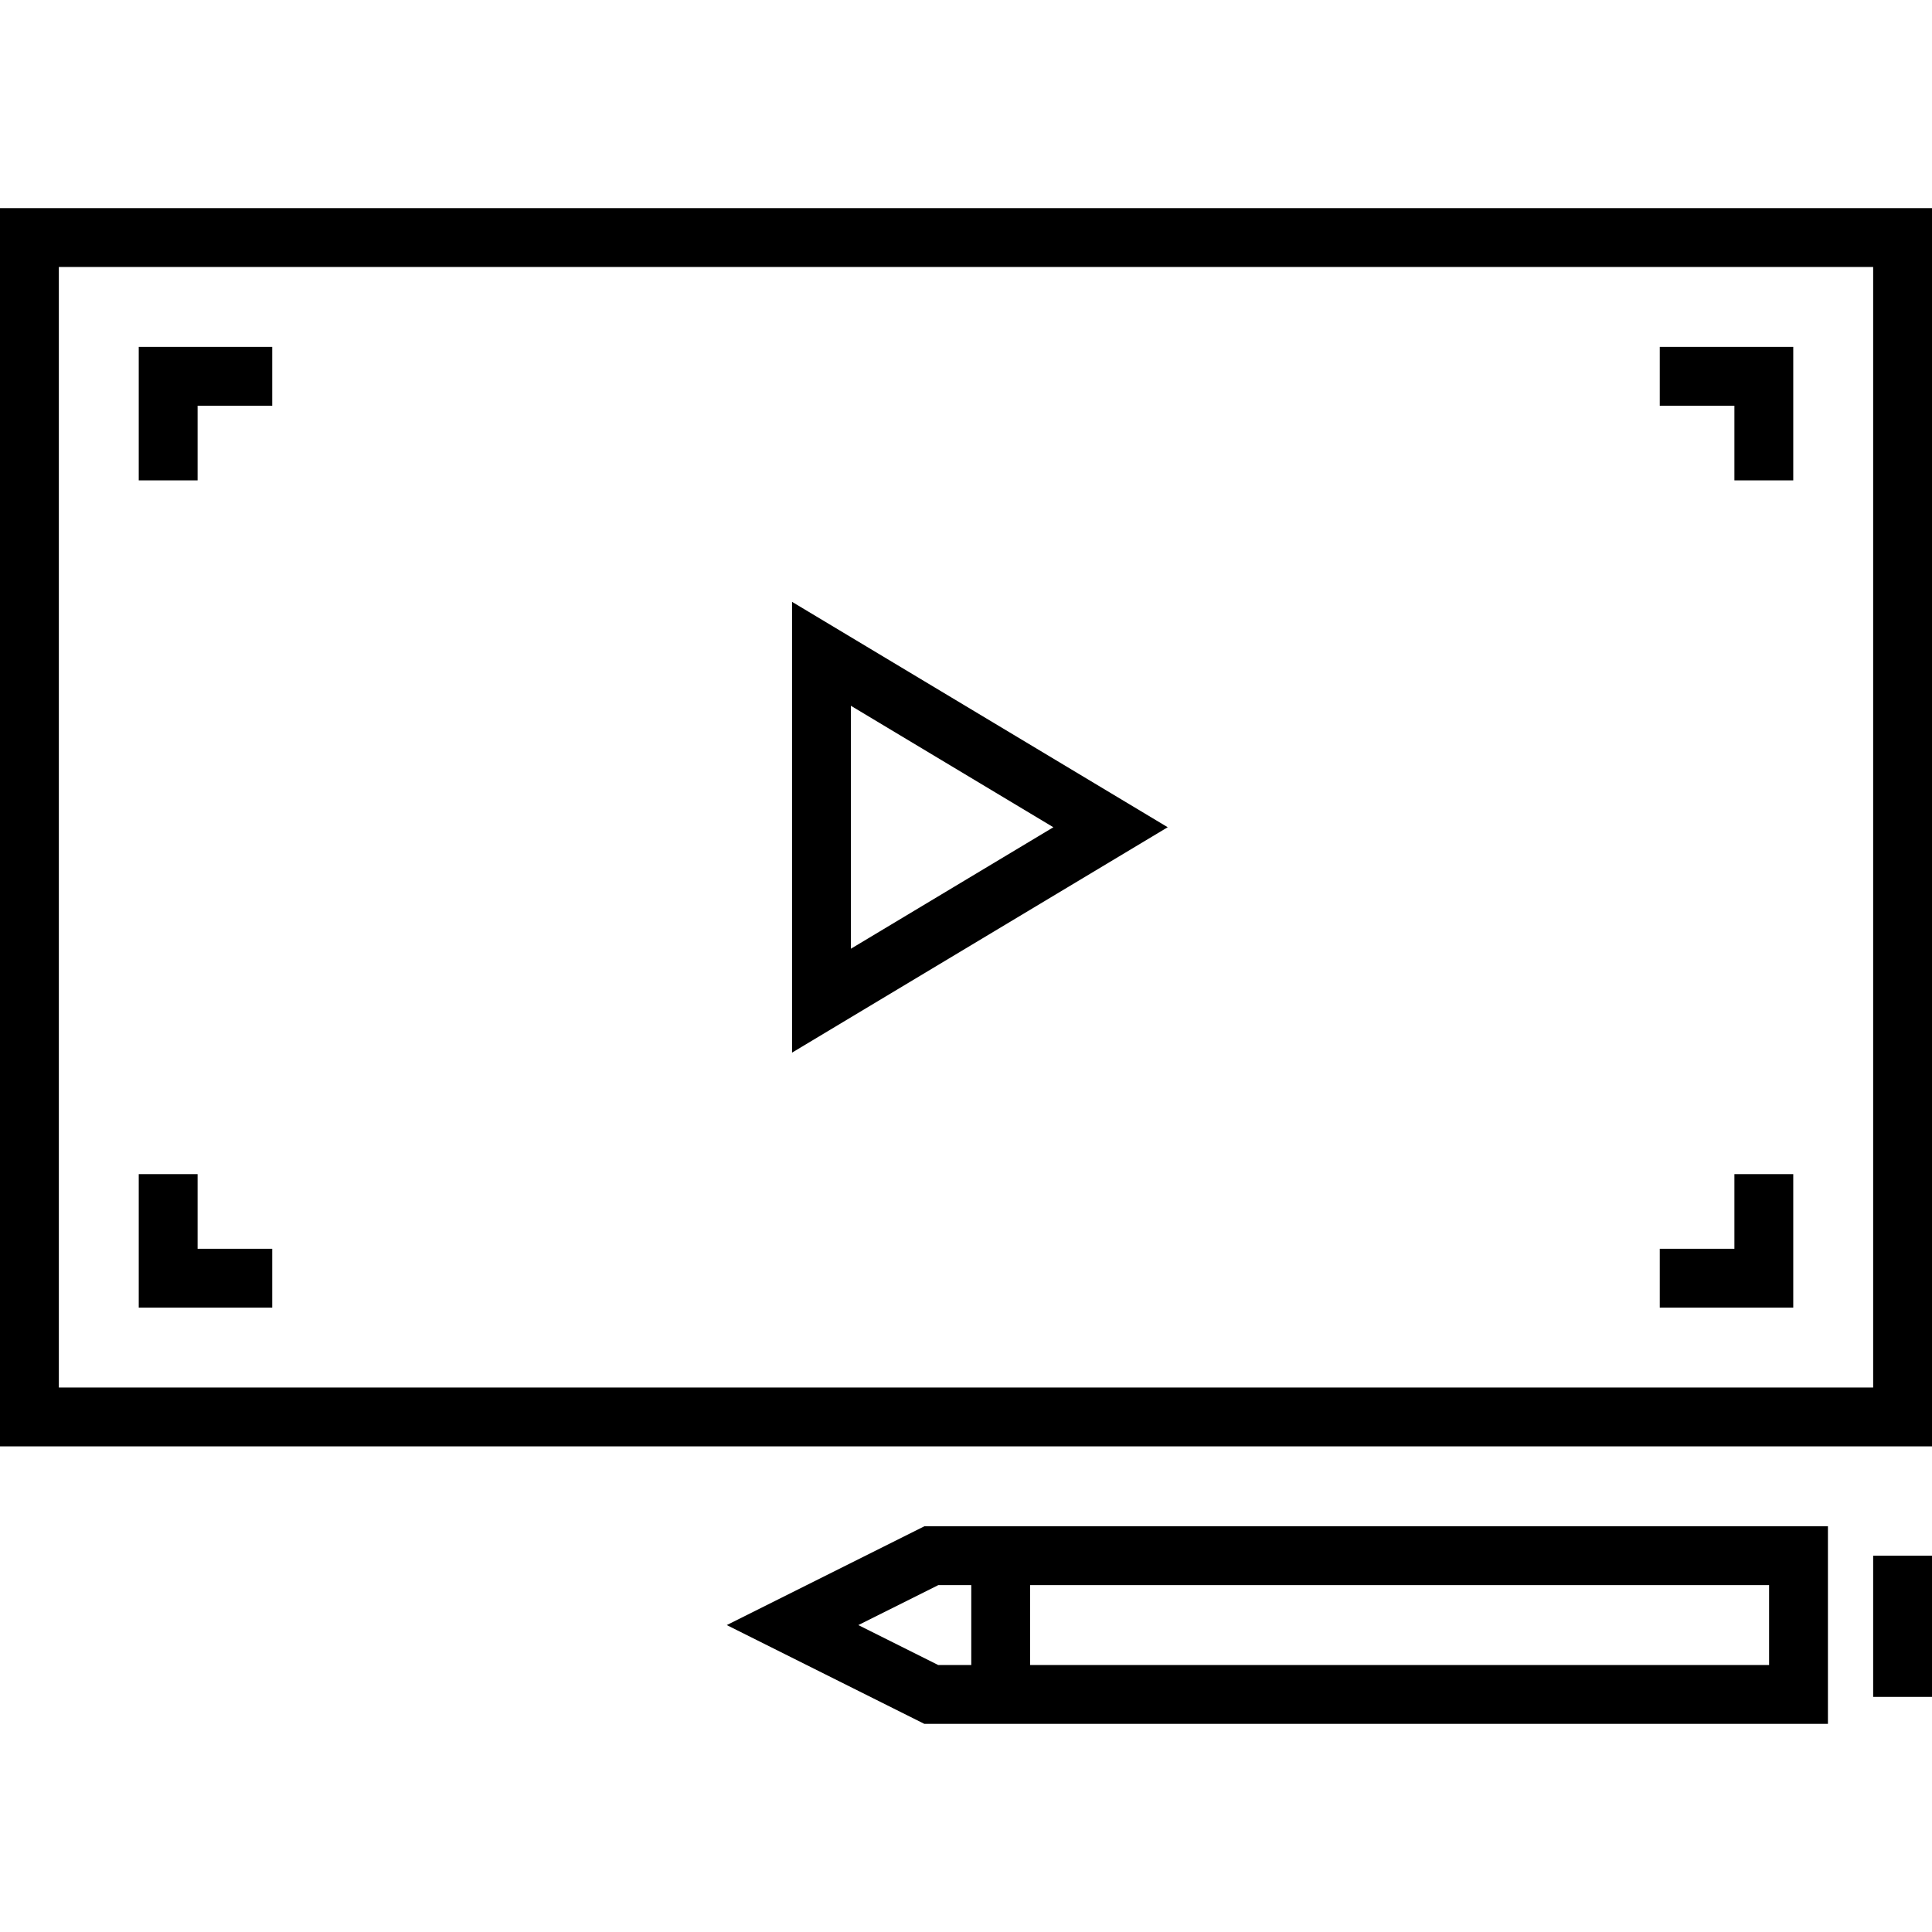
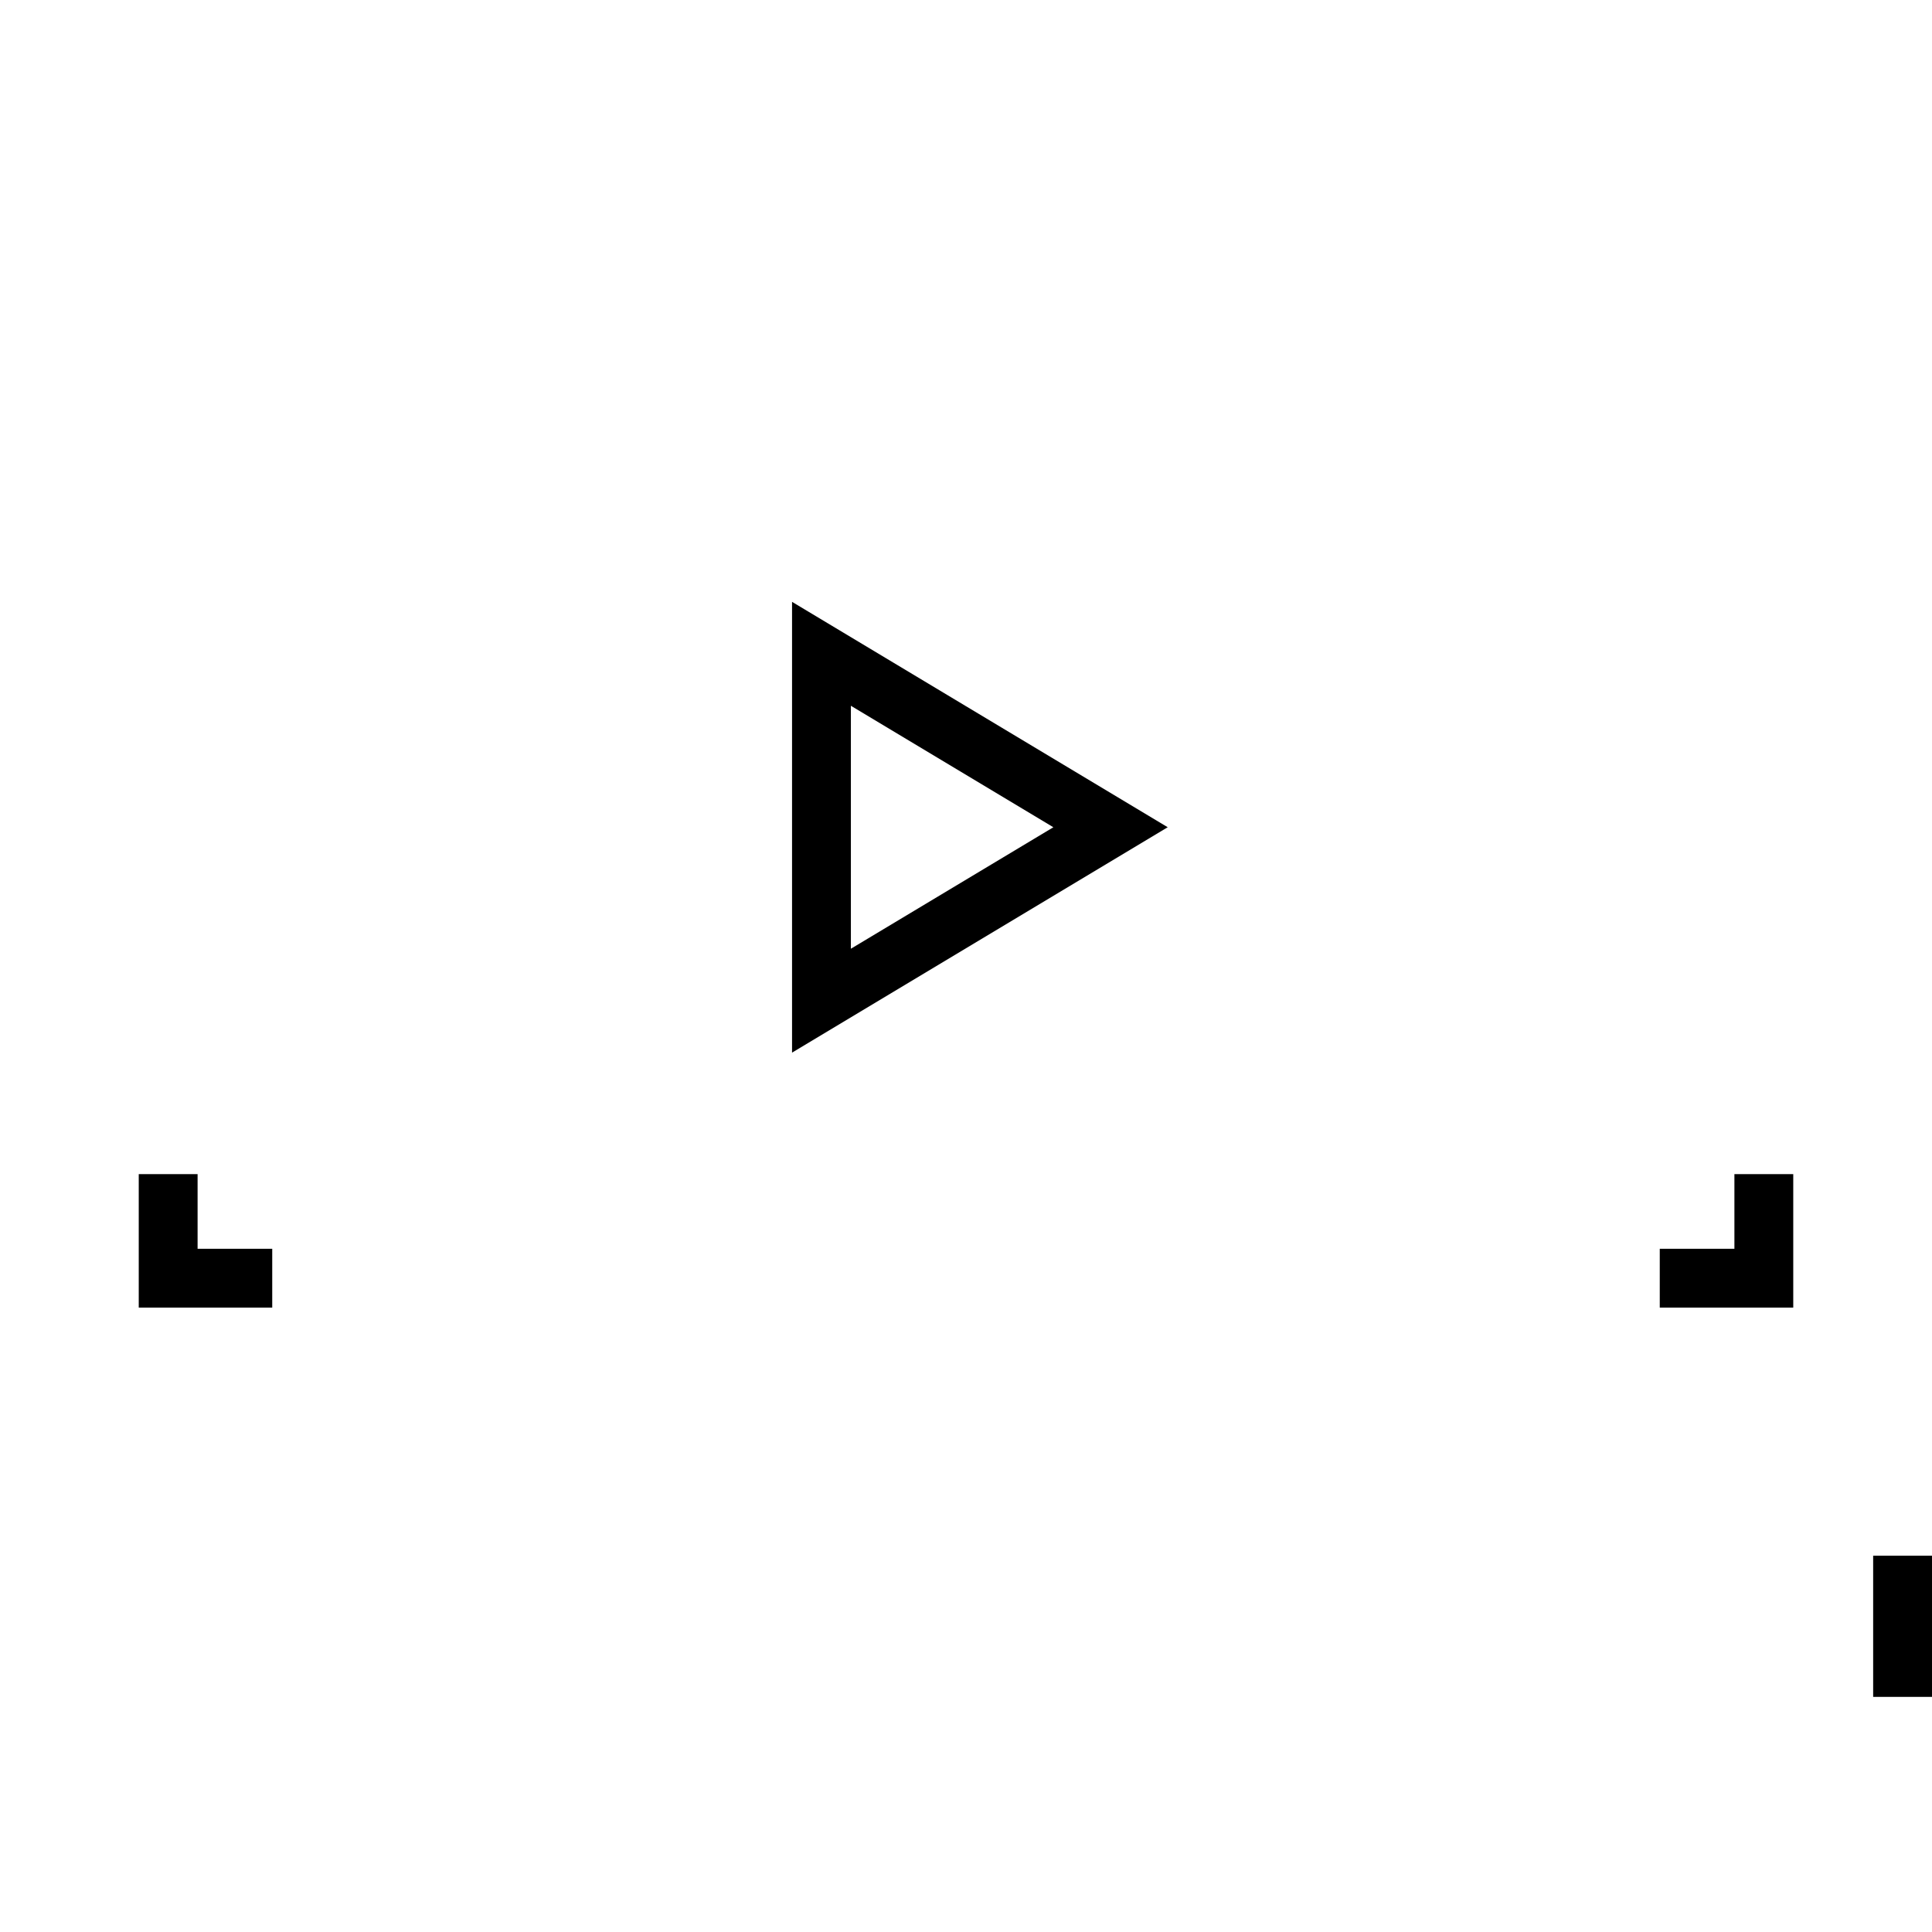
<svg xmlns="http://www.w3.org/2000/svg" fill="#000000" version="1.1" id="Layer_1" viewBox="0 0 300.433 300.433" xml:space="preserve">
  <g>
    <g>
      <g>
-         <path d="M0,32.365v192.55h300.433V32.365H0z M291.283,215.765H9.15V41.515h282.133V215.765z" />
        <path d="M123.166,93.59v70.101l58.418-35.051L123.166,93.59z M132.316,109.75l31.484,18.89l-31.484,18.891V109.75z" />
-         <polygon points="30.726,63.091 42.333,63.091 42.333,53.941 21.576,53.941 21.576,74.699 30.726,74.699    " />
-         <polygon points="269.707,74.699 278.857,74.699 278.857,53.941 258.099,53.941 258.099,63.091 269.707,63.091    " />
        <polygon points="42.333,194.189 30.726,194.189 30.726,182.581 21.576,182.581 21.576,203.339 42.333,203.339    " />
        <polygon points="278.857,182.581 269.707,182.581 269.707,194.189 258.099,194.189 258.099,203.339 278.857,203.339    " />
-         <path d="M113.015,252.705l30.726,15.363H284.25v-30.726H143.742L113.015,252.705z M160.186,246.492h114.915v12.426H275.1H160.186     V246.492z M151.036,246.493v12.426h-5.134l-12.426-6.213l12.426-6.213H151.036z" />
        <rect x="291.283" y="241.917" width="9.15" height="21.954" />
      </g>
    </g>
  </g>
</svg>